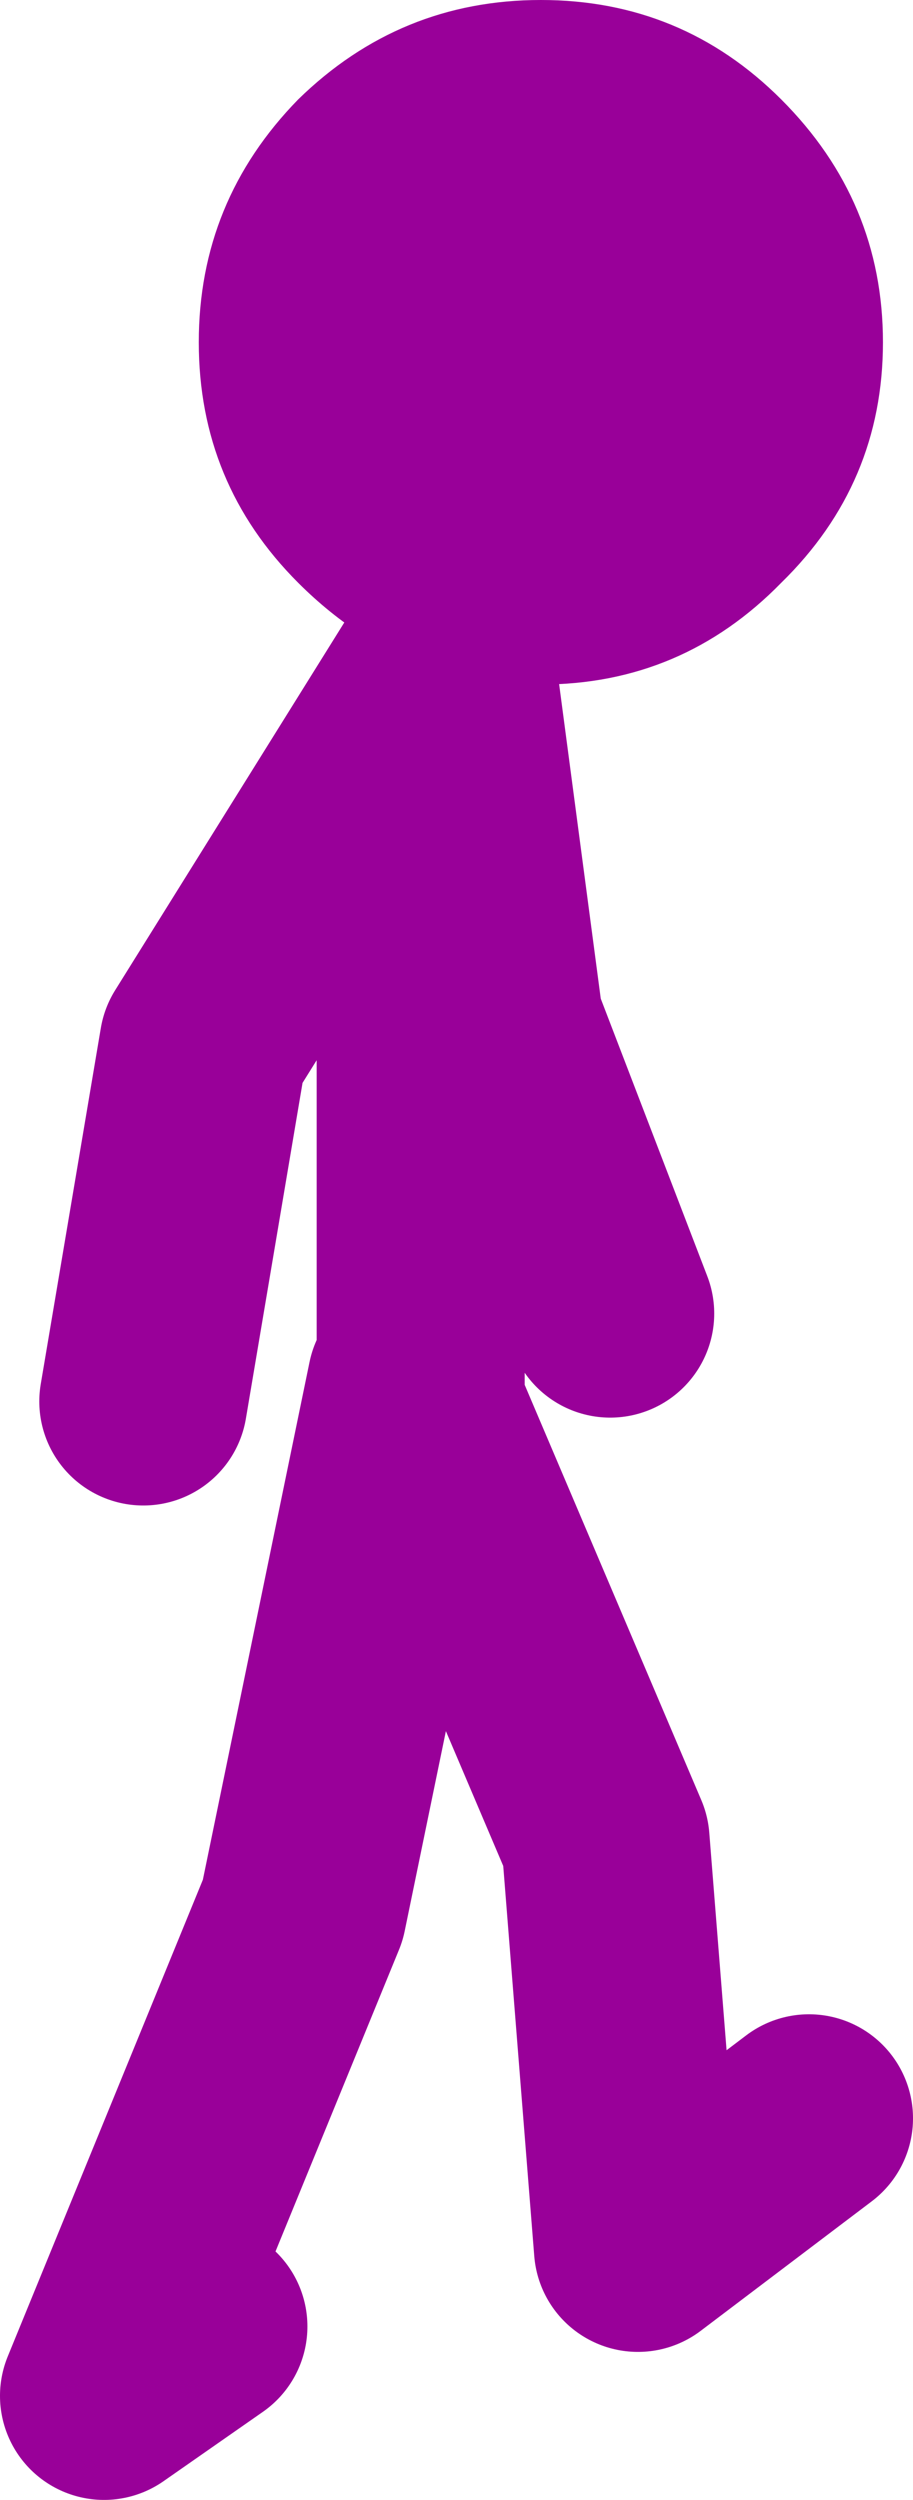
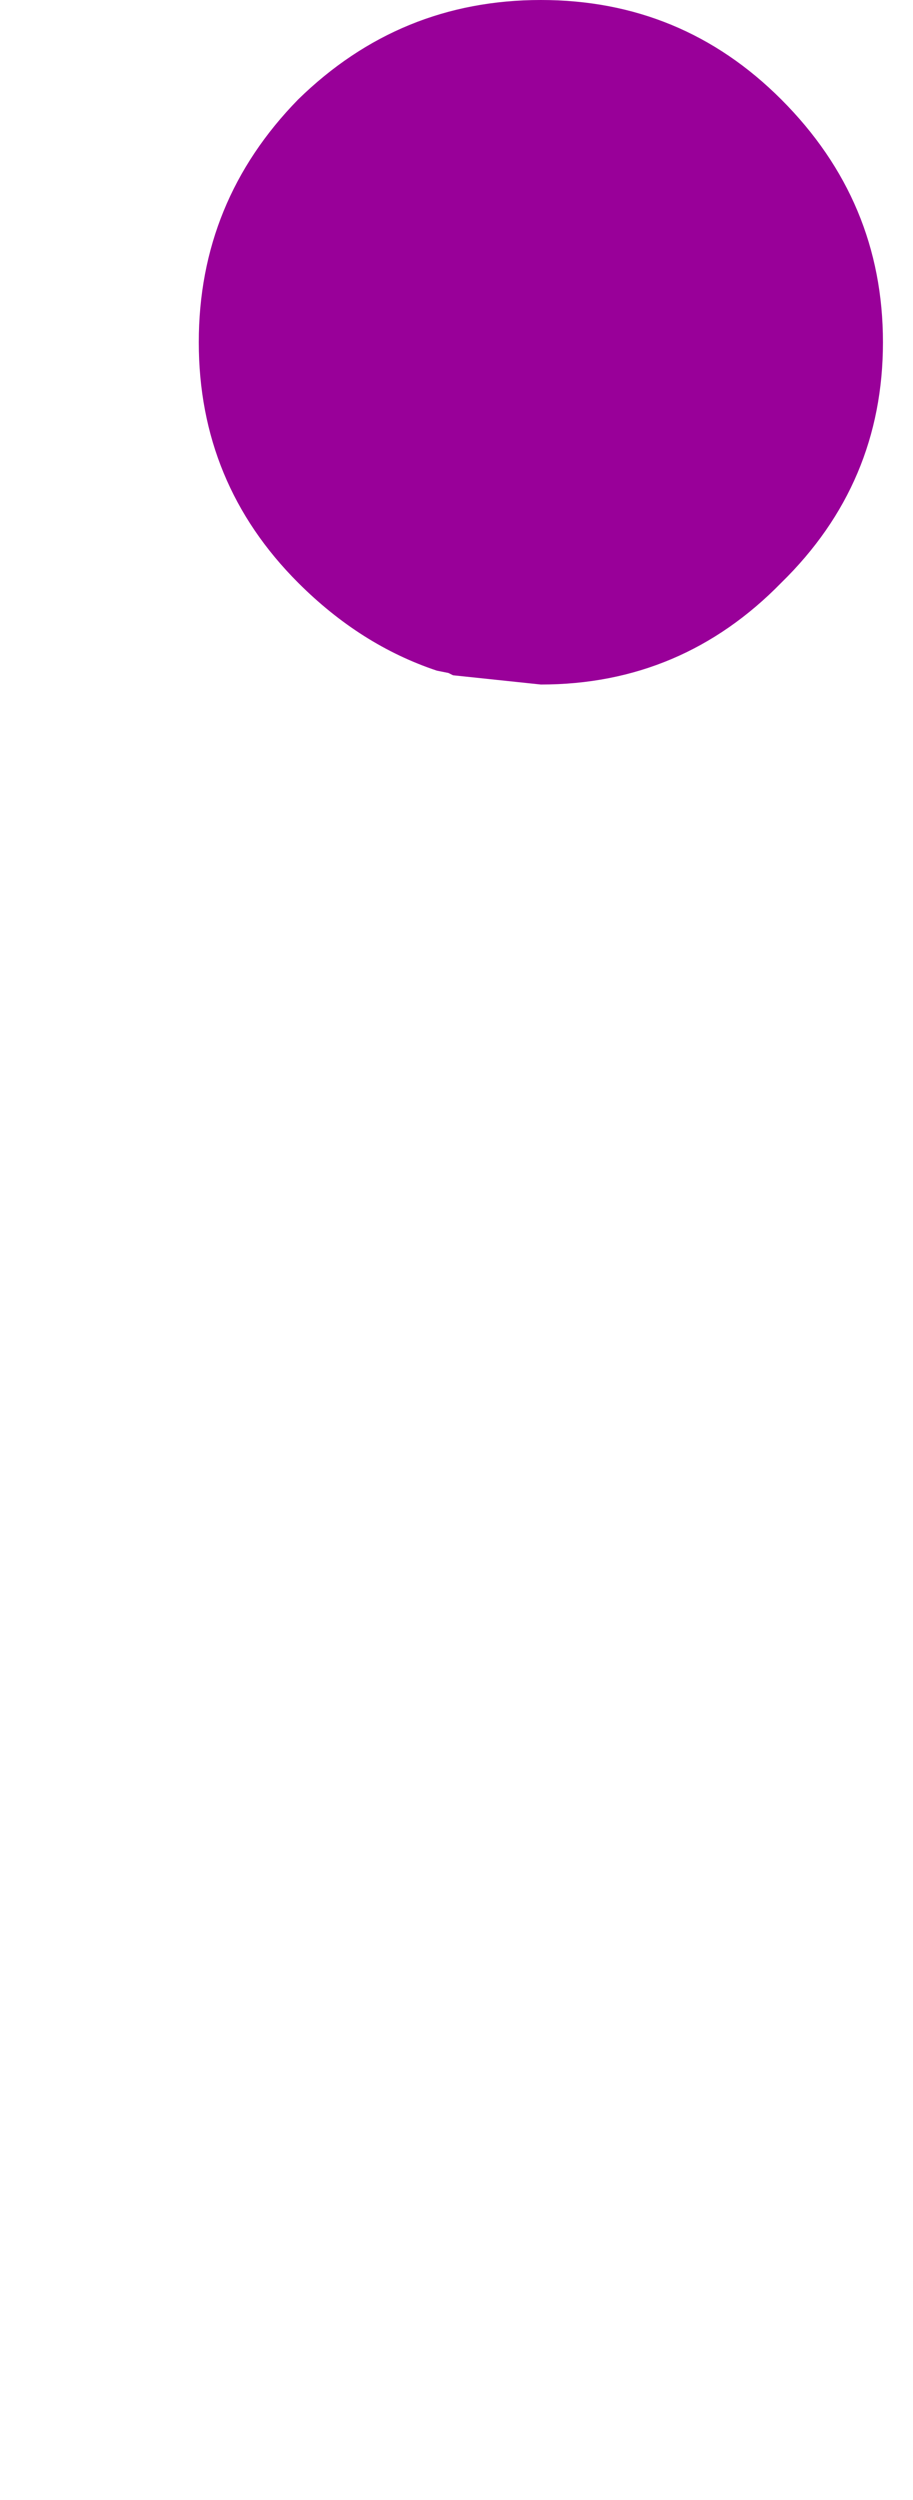
<svg xmlns="http://www.w3.org/2000/svg" height="54.05px" width="19.75px">
  <g transform="matrix(1.0, 0.0, 0.0, 1.0, 16.55, 22.65)">
    <path d="M-7.1 -8.15 Q-8.75 -8.7 -10.1 -10.05 -12.25 -12.2 -12.25 -15.25 -12.25 -18.3 -10.1 -20.5 -7.9 -22.65 -4.85 -22.65 -1.8 -22.65 0.35 -20.5 2.55 -18.3 2.55 -15.25 2.55 -12.2 0.35 -10.05 -1.8 -7.85 -4.85 -7.85 L-6.75 -8.05 -6.85 -8.1 -7.1 -8.15" fill="#990099" fill-rule="evenodd" stroke="none" />
-     <path d="M-6.75 -8.05 L-5.75 -0.5 -3.35 5.75 M-6.85 -8.1 L-7.45 -1.35 -7.45 7.75 -3.45 17.15 -2.75 25.95 0.95 23.15 M-7.1 -8.15 L-12.15 -0.05 -13.45 7.65 M-12.15 27.65 L-14.3 29.15 -10.0 18.65 -7.65 7.25 -7.45 7.75" fill="none" stroke="#990099" stroke-linecap="round" stroke-linejoin="round" stroke-width="4.5" />
  </g>
</svg>